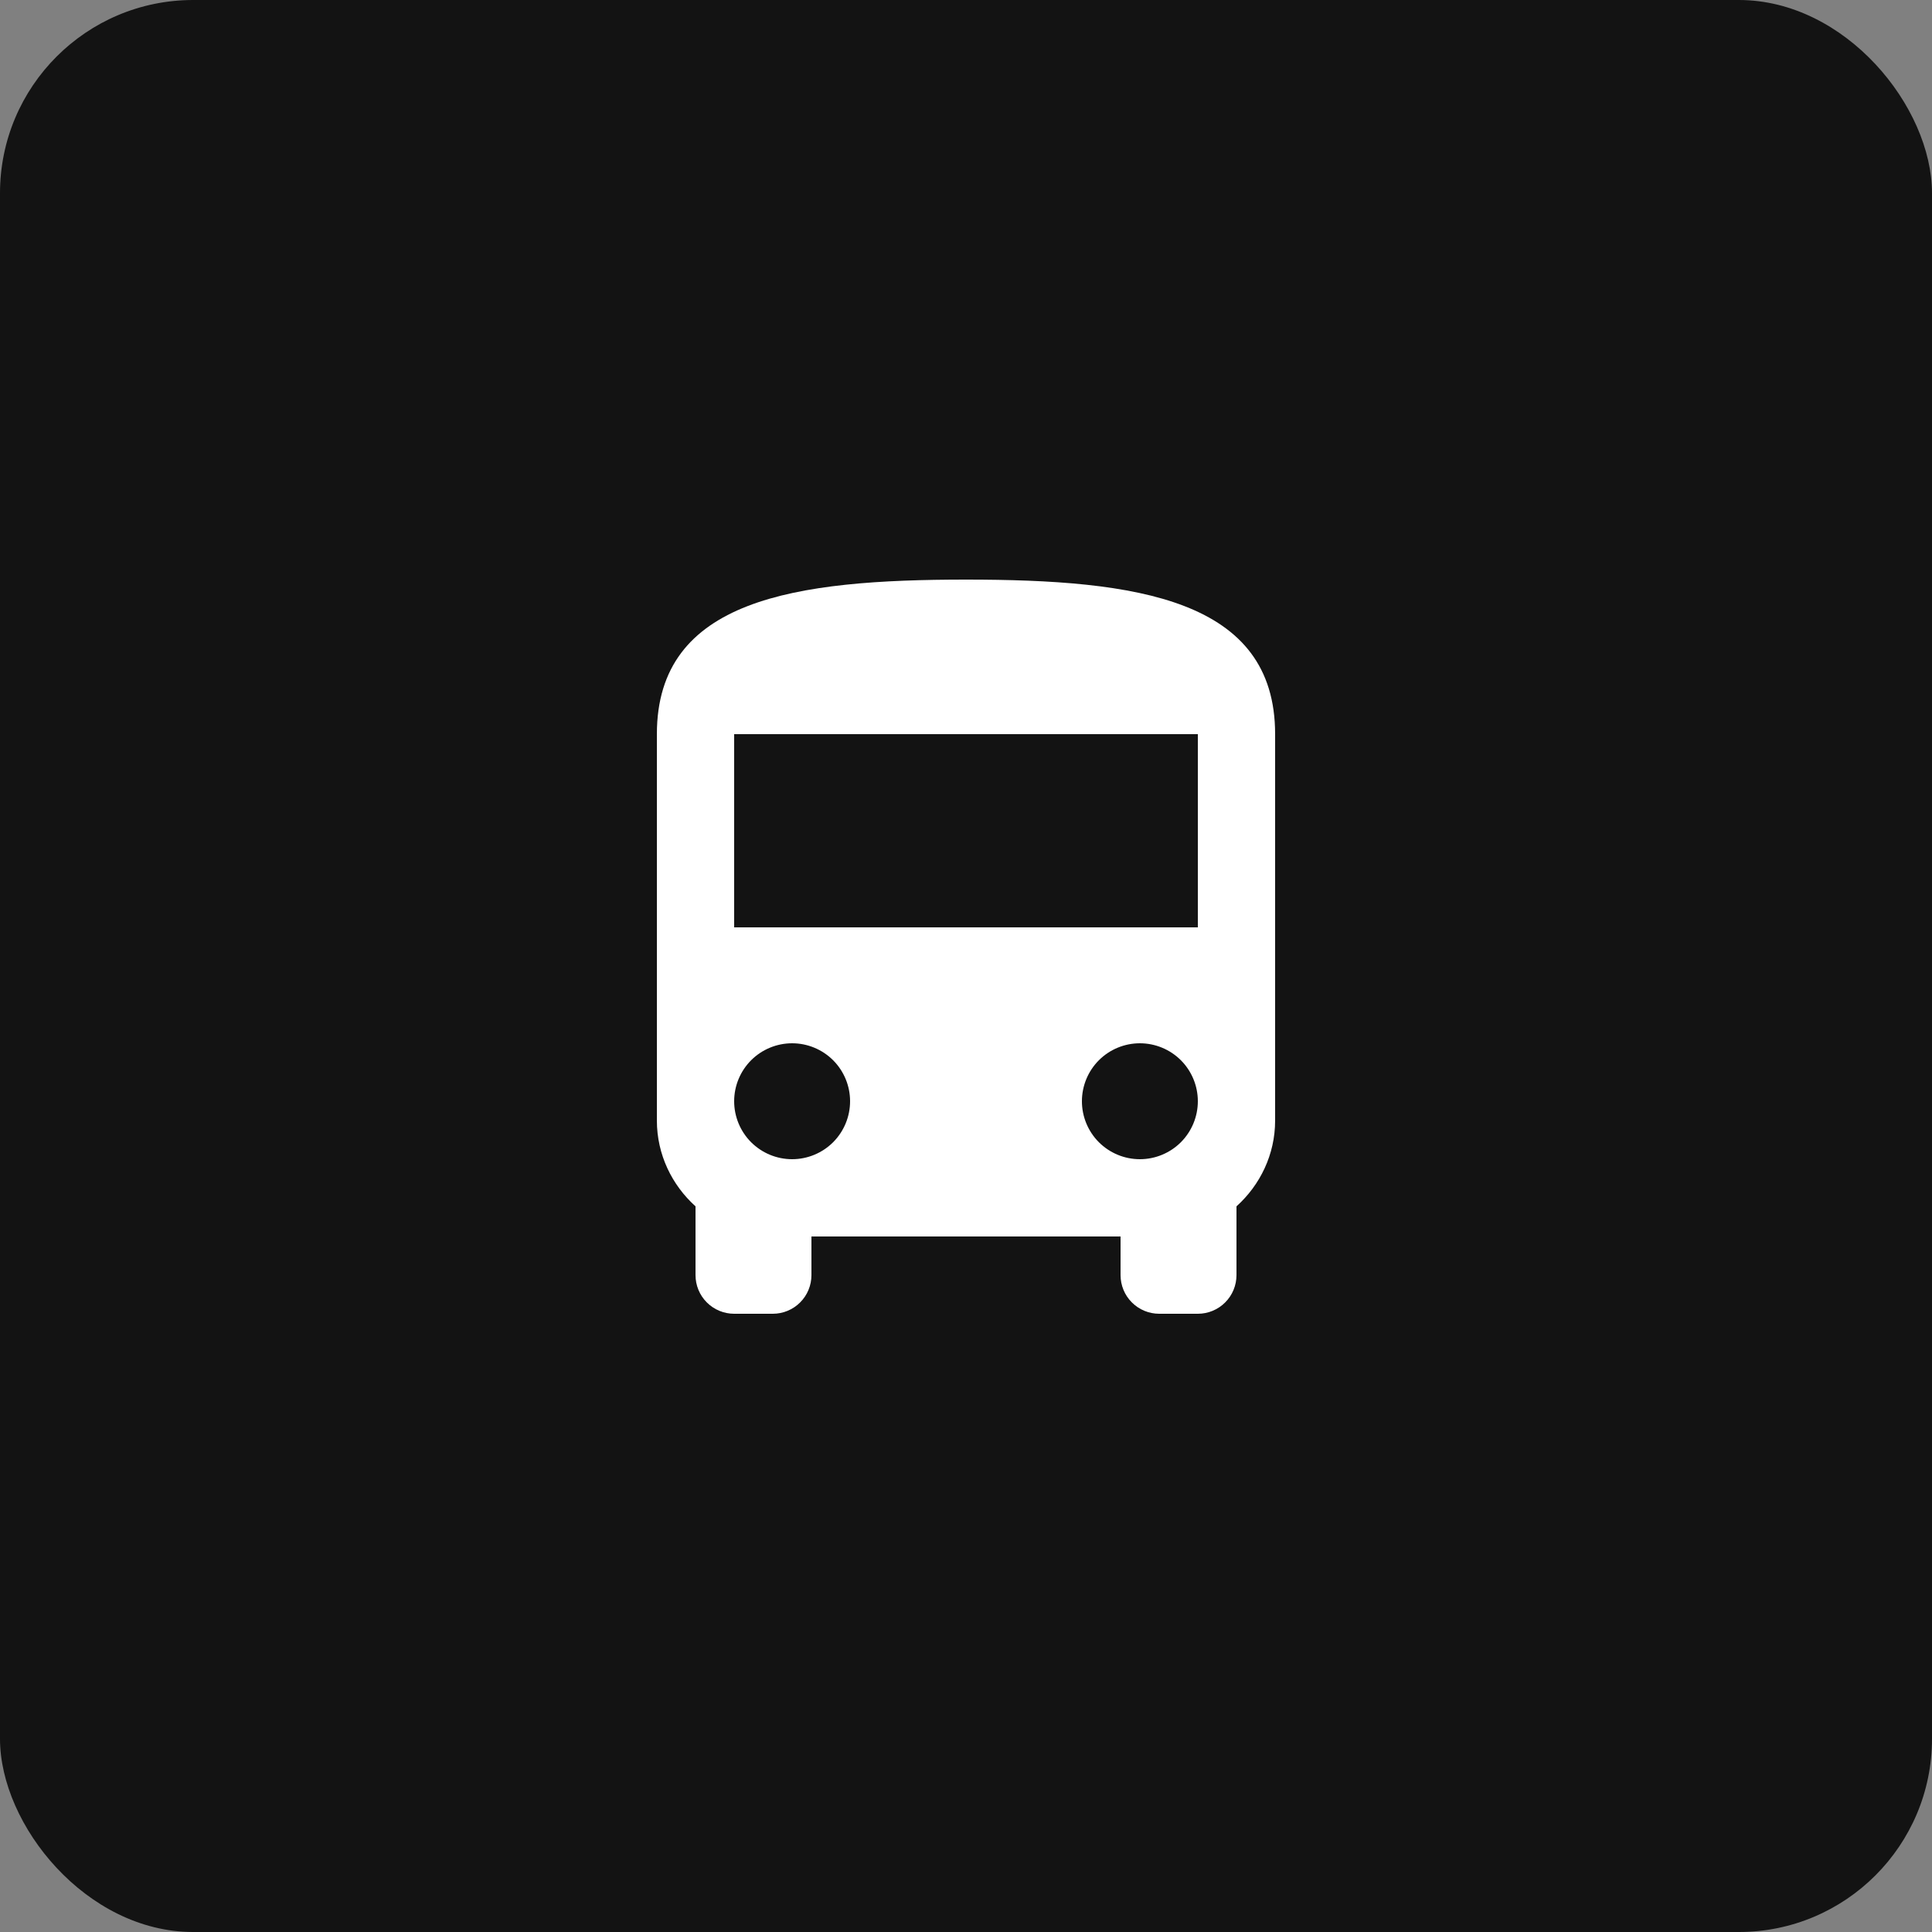
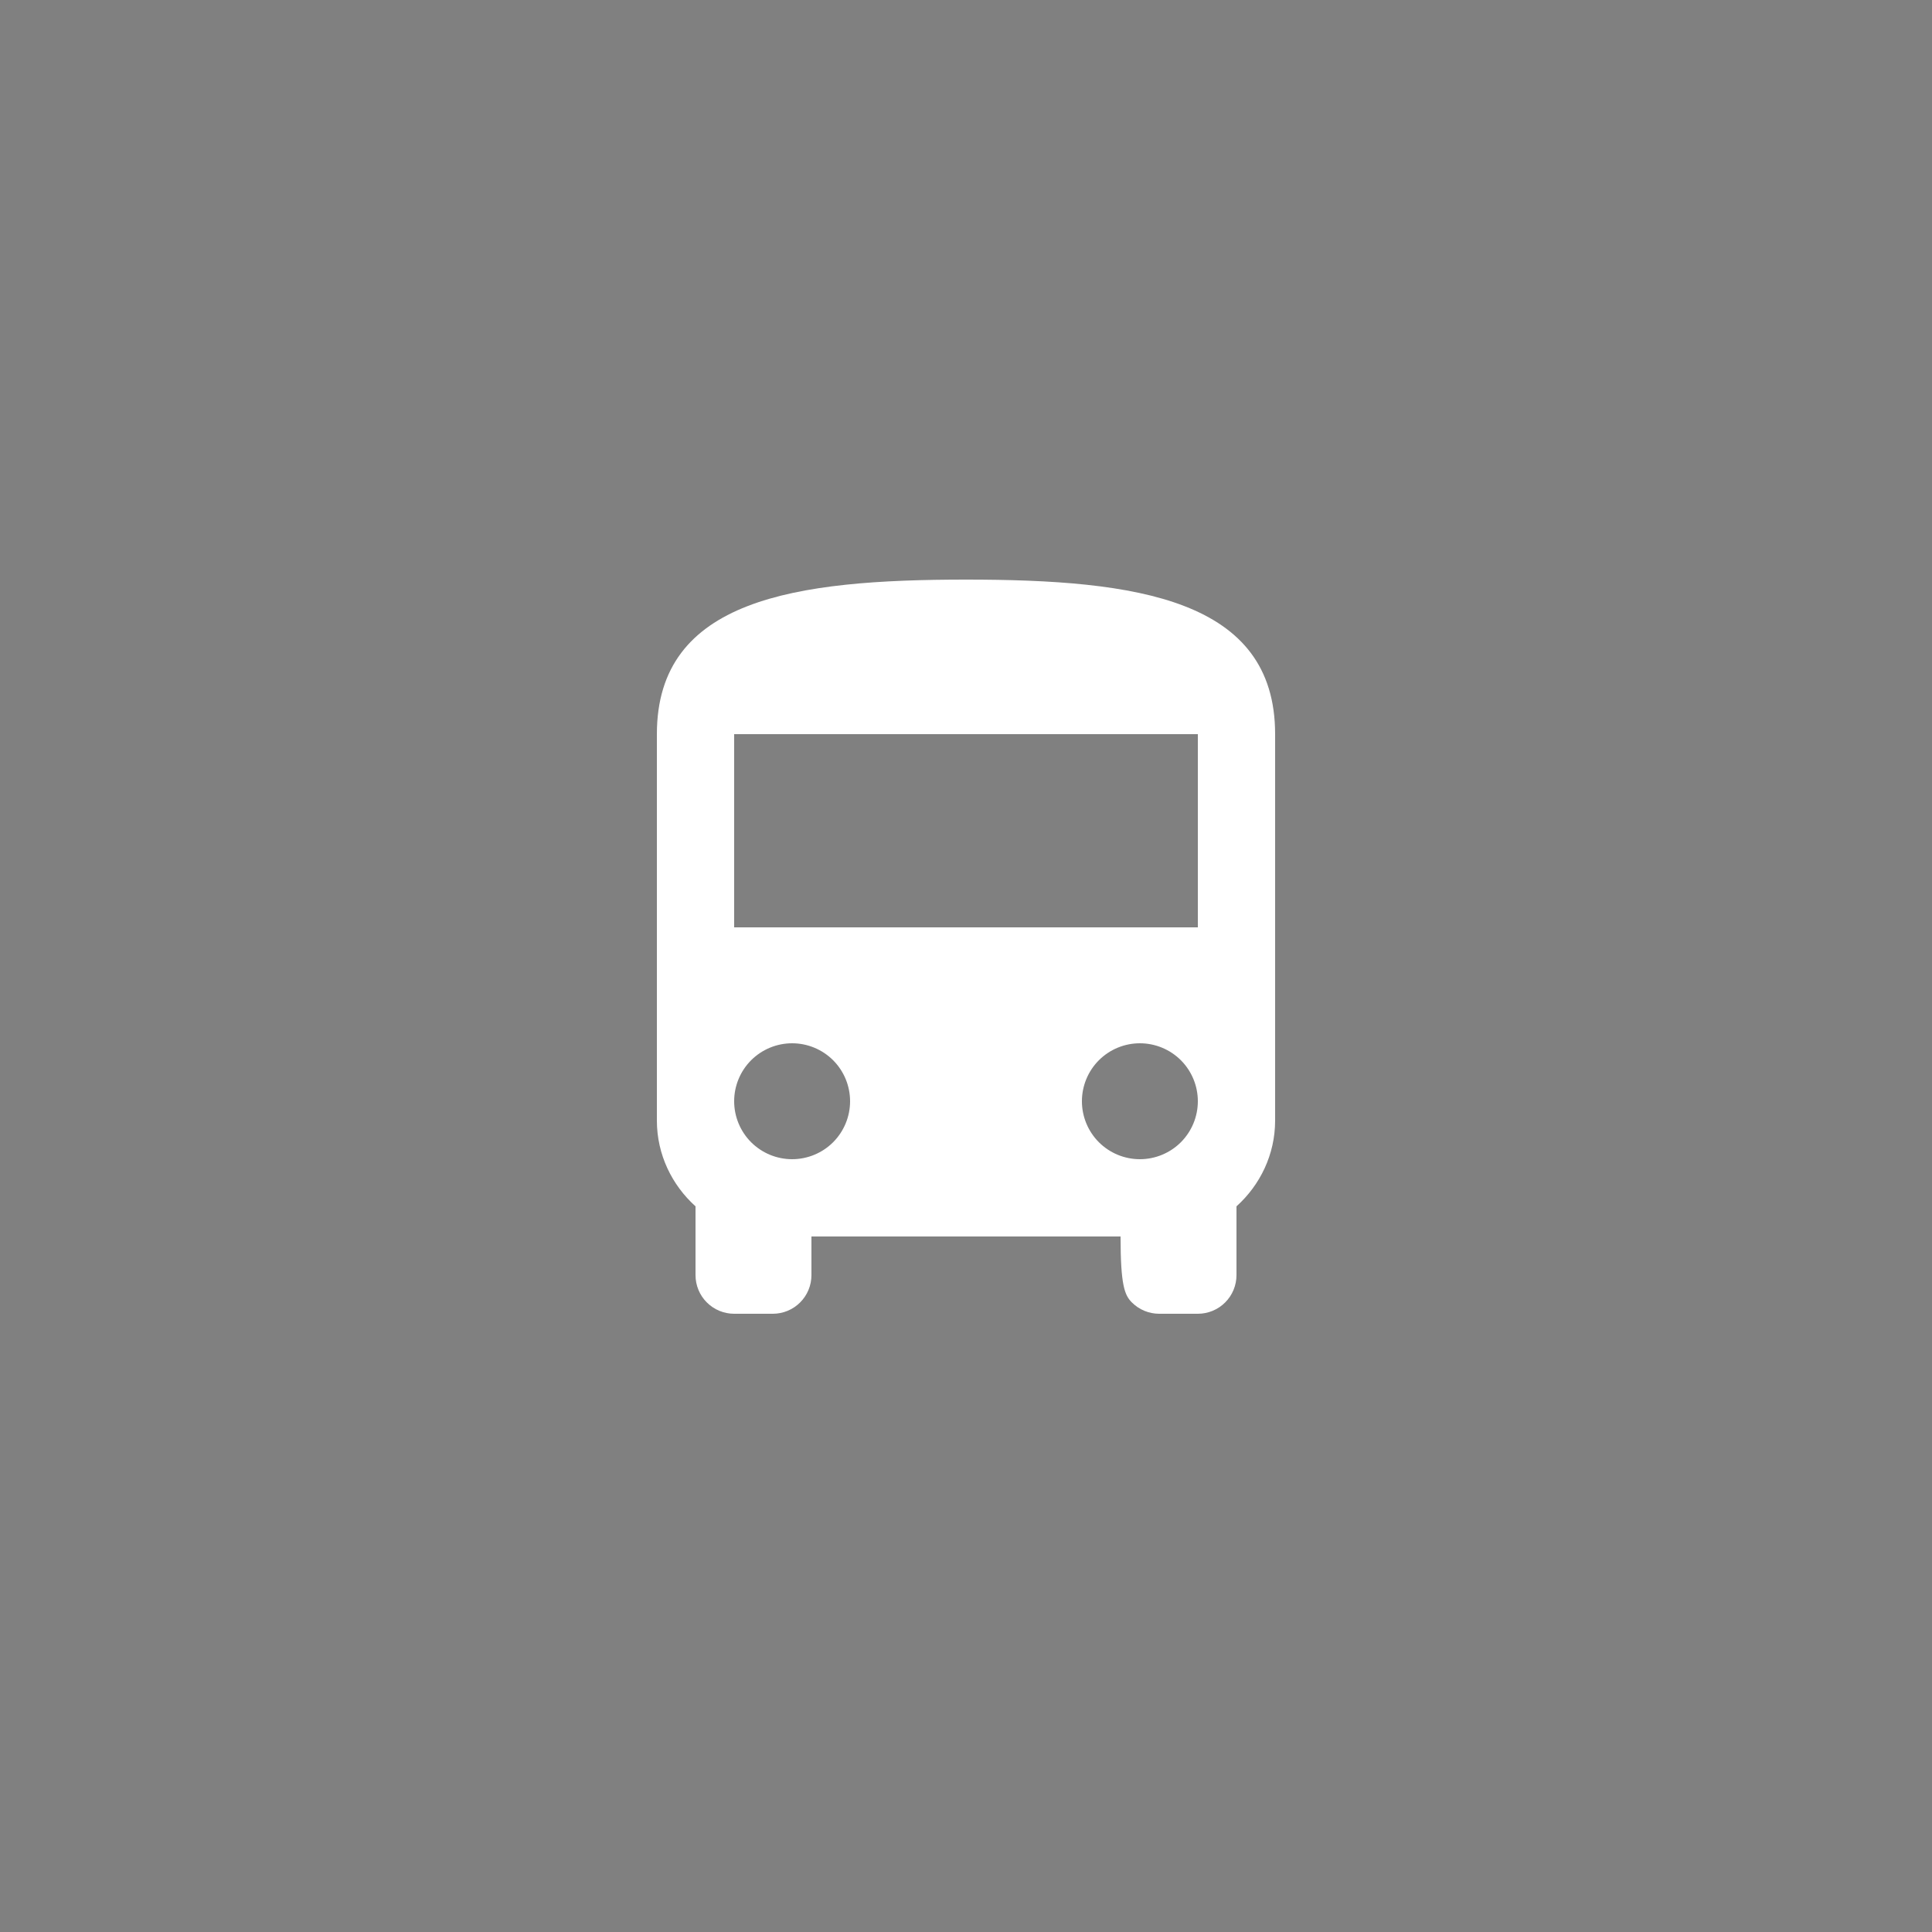
<svg xmlns="http://www.w3.org/2000/svg" width="50" height="50" viewBox="0 0 50 50" fill="none">
  <rect x="0" y="0" width="50" height="50" fill="#808080" stroke="none" />
-   <rect width="50" height="50" rx="5" fill="#131313" />
-   <path d="M31 24H19V19H31M29.5 30C29.102 30 28.721 29.842 28.439 29.561C28.158 29.279 28 28.898 28 28.5C28 28.102 28.158 27.721 28.439 27.439C28.721 27.158 29.102 27 29.5 27C29.898 27 30.279 27.158 30.561 27.439C30.842 27.721 31 28.102 31 28.5C31 28.898 30.842 29.279 30.561 29.561C30.279 29.842 29.898 30 29.5 30ZM20.5 30C20.102 30 19.721 29.842 19.439 29.561C19.158 29.279 19 28.898 19 28.5C19 28.102 19.158 27.721 19.439 27.439C19.721 27.158 20.102 27 20.5 27C20.898 27 21.279 27.158 21.561 27.439C21.842 27.721 22 28.102 22 28.5C22 28.898 21.842 29.279 21.561 29.561C21.279 29.842 20.898 30 20.5 30ZM17 29C17 29.88 17.39 30.67 18 31.22V33C18 33.265 18.105 33.52 18.293 33.707C18.48 33.895 18.735 34 19 34H20C20.265 34 20.52 33.895 20.707 33.707C20.895 33.52 21 33.265 21 33V32H29V33C29 33.265 29.105 33.52 29.293 33.707C29.48 33.895 29.735 34 30 34H31C31.265 34 31.52 33.895 31.707 33.707C31.895 33.52 32 33.265 32 33V31.22C32.61 30.67 33 29.88 33 29V19C33 15.5 29.42 15 25 15C20.58 15 17 15.5 17 19V29Z" fill="white" />
+   <path d="M31 24H19V19H31M29.5 30C29.102 30 28.721 29.842 28.439 29.561C28.158 29.279 28 28.898 28 28.5C28 28.102 28.158 27.721 28.439 27.439C28.721 27.158 29.102 27 29.5 27C29.898 27 30.279 27.158 30.561 27.439C30.842 27.721 31 28.102 31 28.5C31 28.898 30.842 29.279 30.561 29.561C30.279 29.842 29.898 30 29.5 30ZM20.5 30C20.102 30 19.721 29.842 19.439 29.561C19.158 29.279 19 28.898 19 28.5C19 28.102 19.158 27.721 19.439 27.439C19.721 27.158 20.102 27 20.5 27C20.898 27 21.279 27.158 21.561 27.439C21.842 27.721 22 28.102 22 28.5C22 28.898 21.842 29.279 21.561 29.561C21.279 29.842 20.898 30 20.5 30ZM17 29C17 29.88 17.39 30.67 18 31.22V33C18 33.265 18.105 33.52 18.293 33.707C18.48 33.895 18.735 34 19 34H20C20.265 34 20.52 33.895 20.707 33.707C20.895 33.52 21 33.265 21 33V32H29C29 33.265 29.105 33.52 29.293 33.707C29.48 33.895 29.735 34 30 34H31C31.265 34 31.52 33.895 31.707 33.707C31.895 33.52 32 33.265 32 33V31.22C32.61 30.67 33 29.88 33 29V19C33 15.5 29.42 15 25 15C20.58 15 17 15.5 17 19V29Z" fill="white" />
</svg>